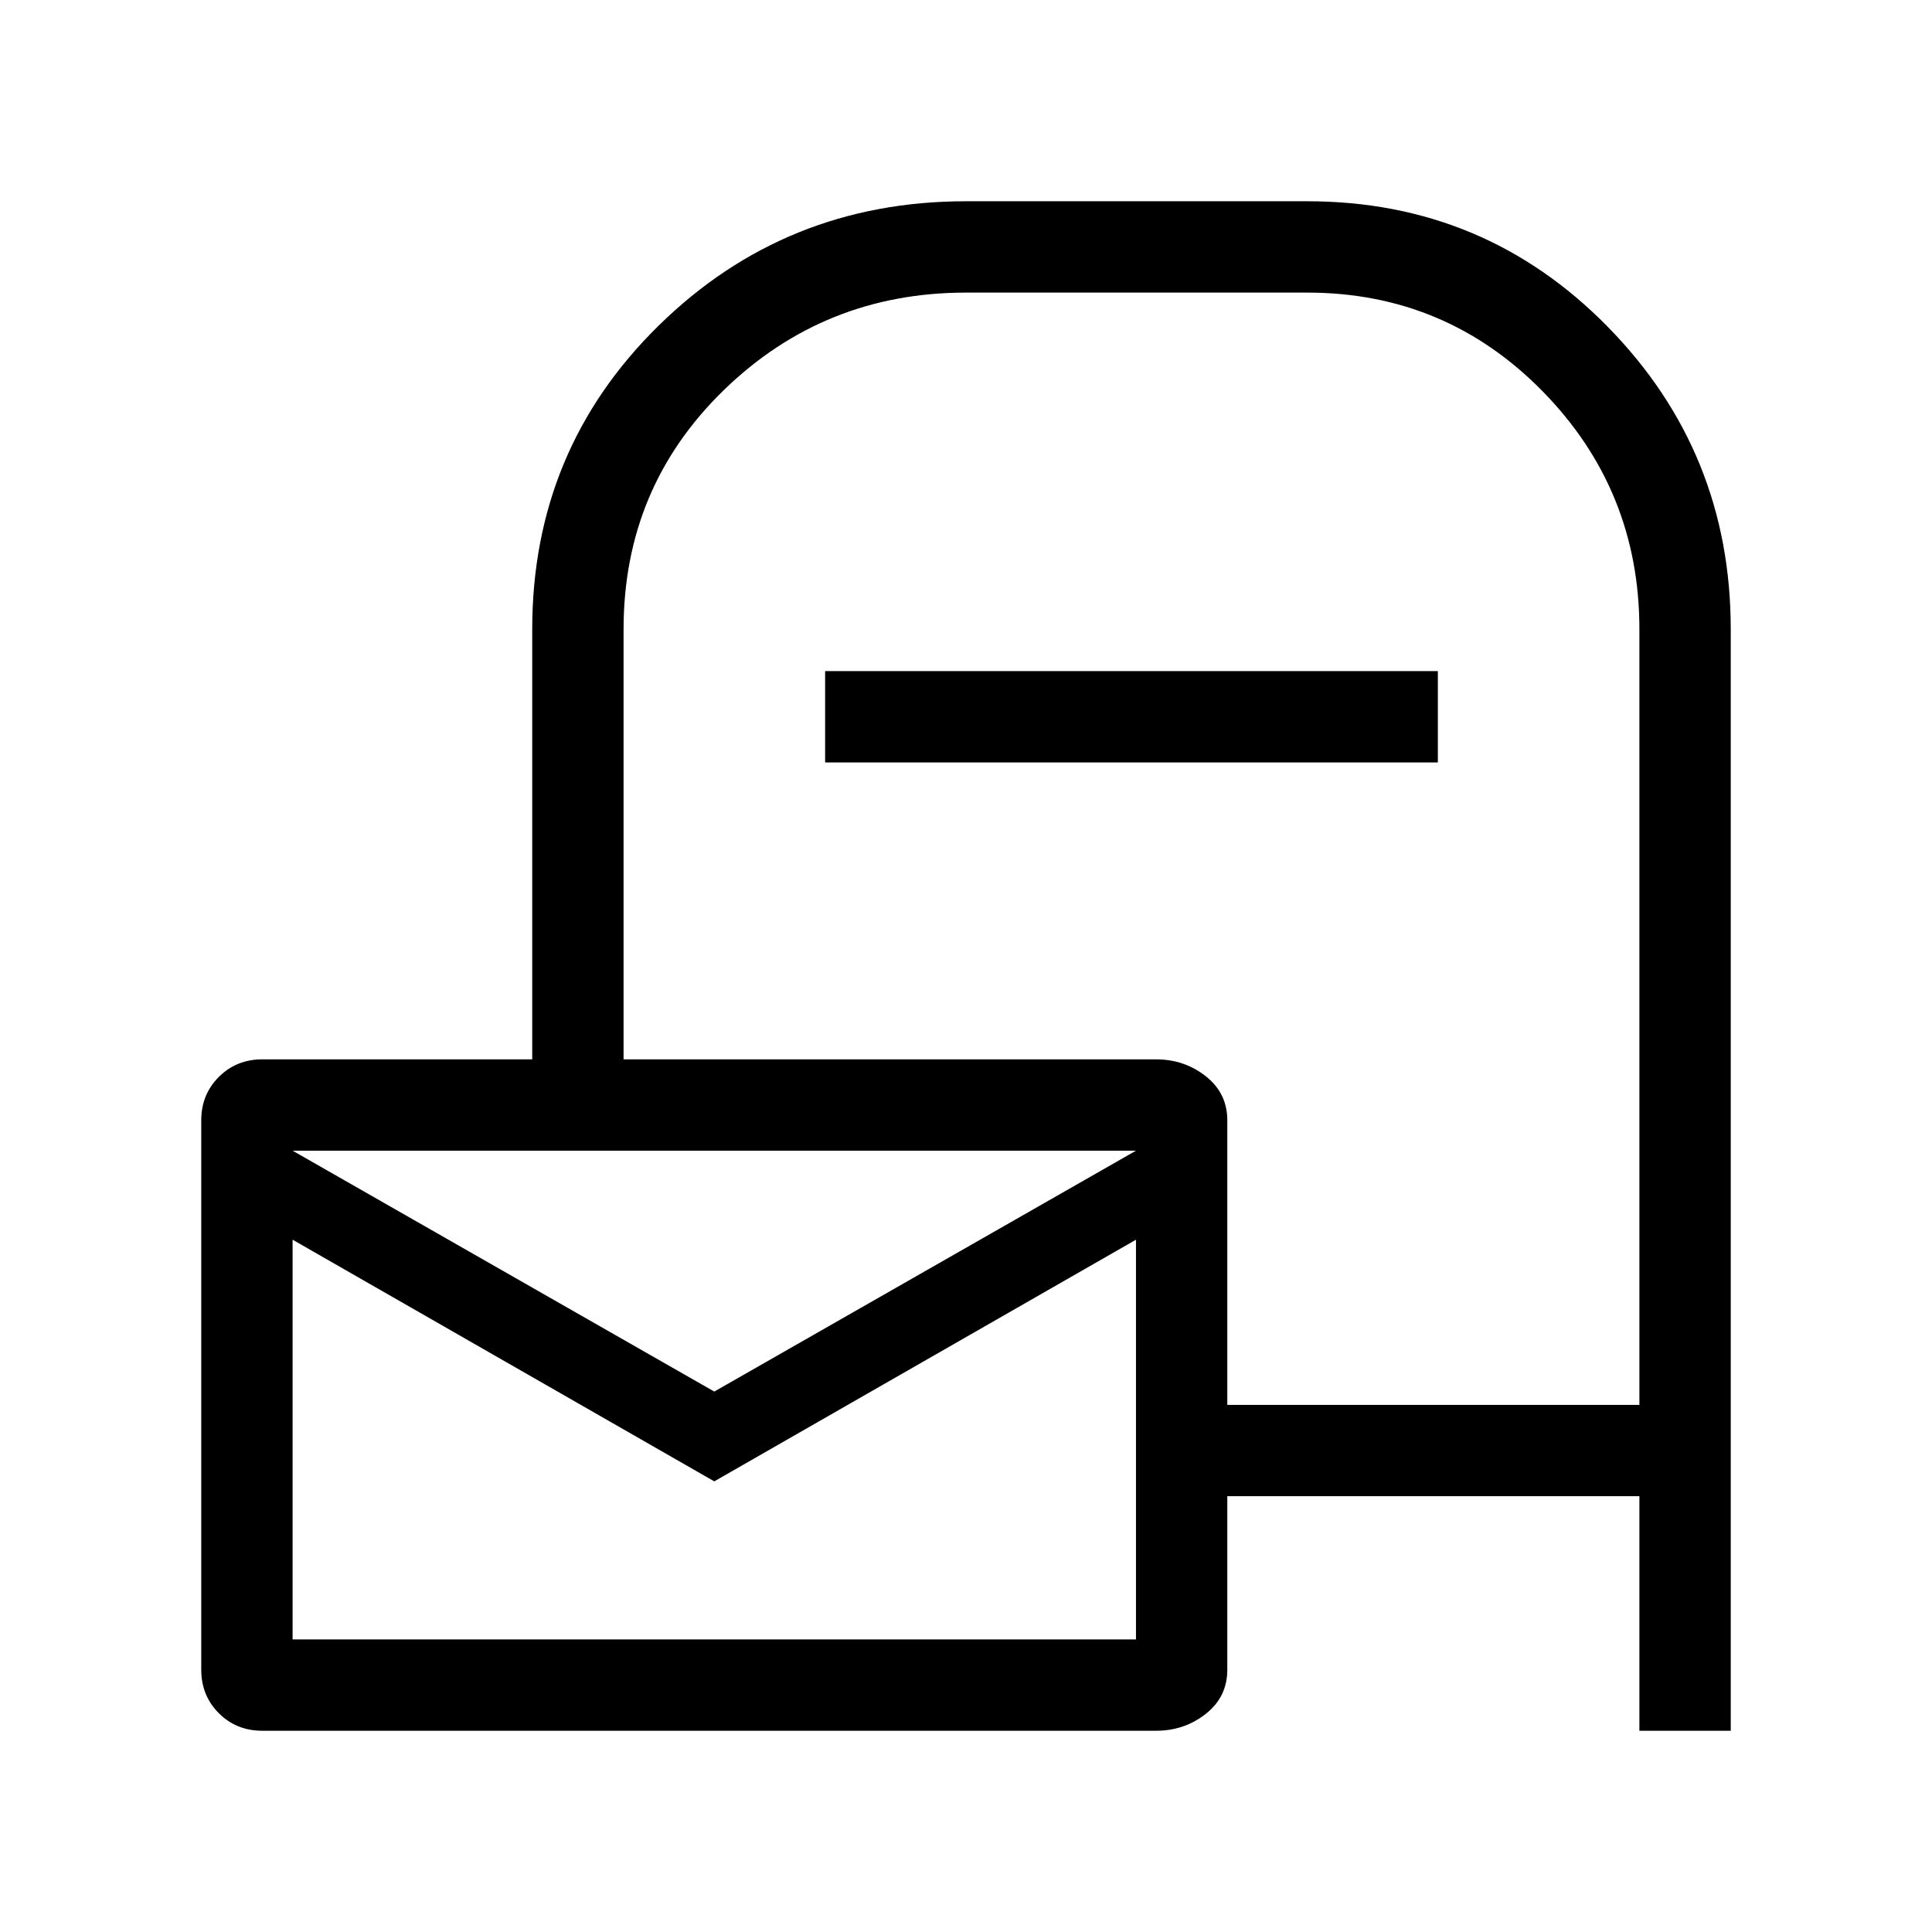
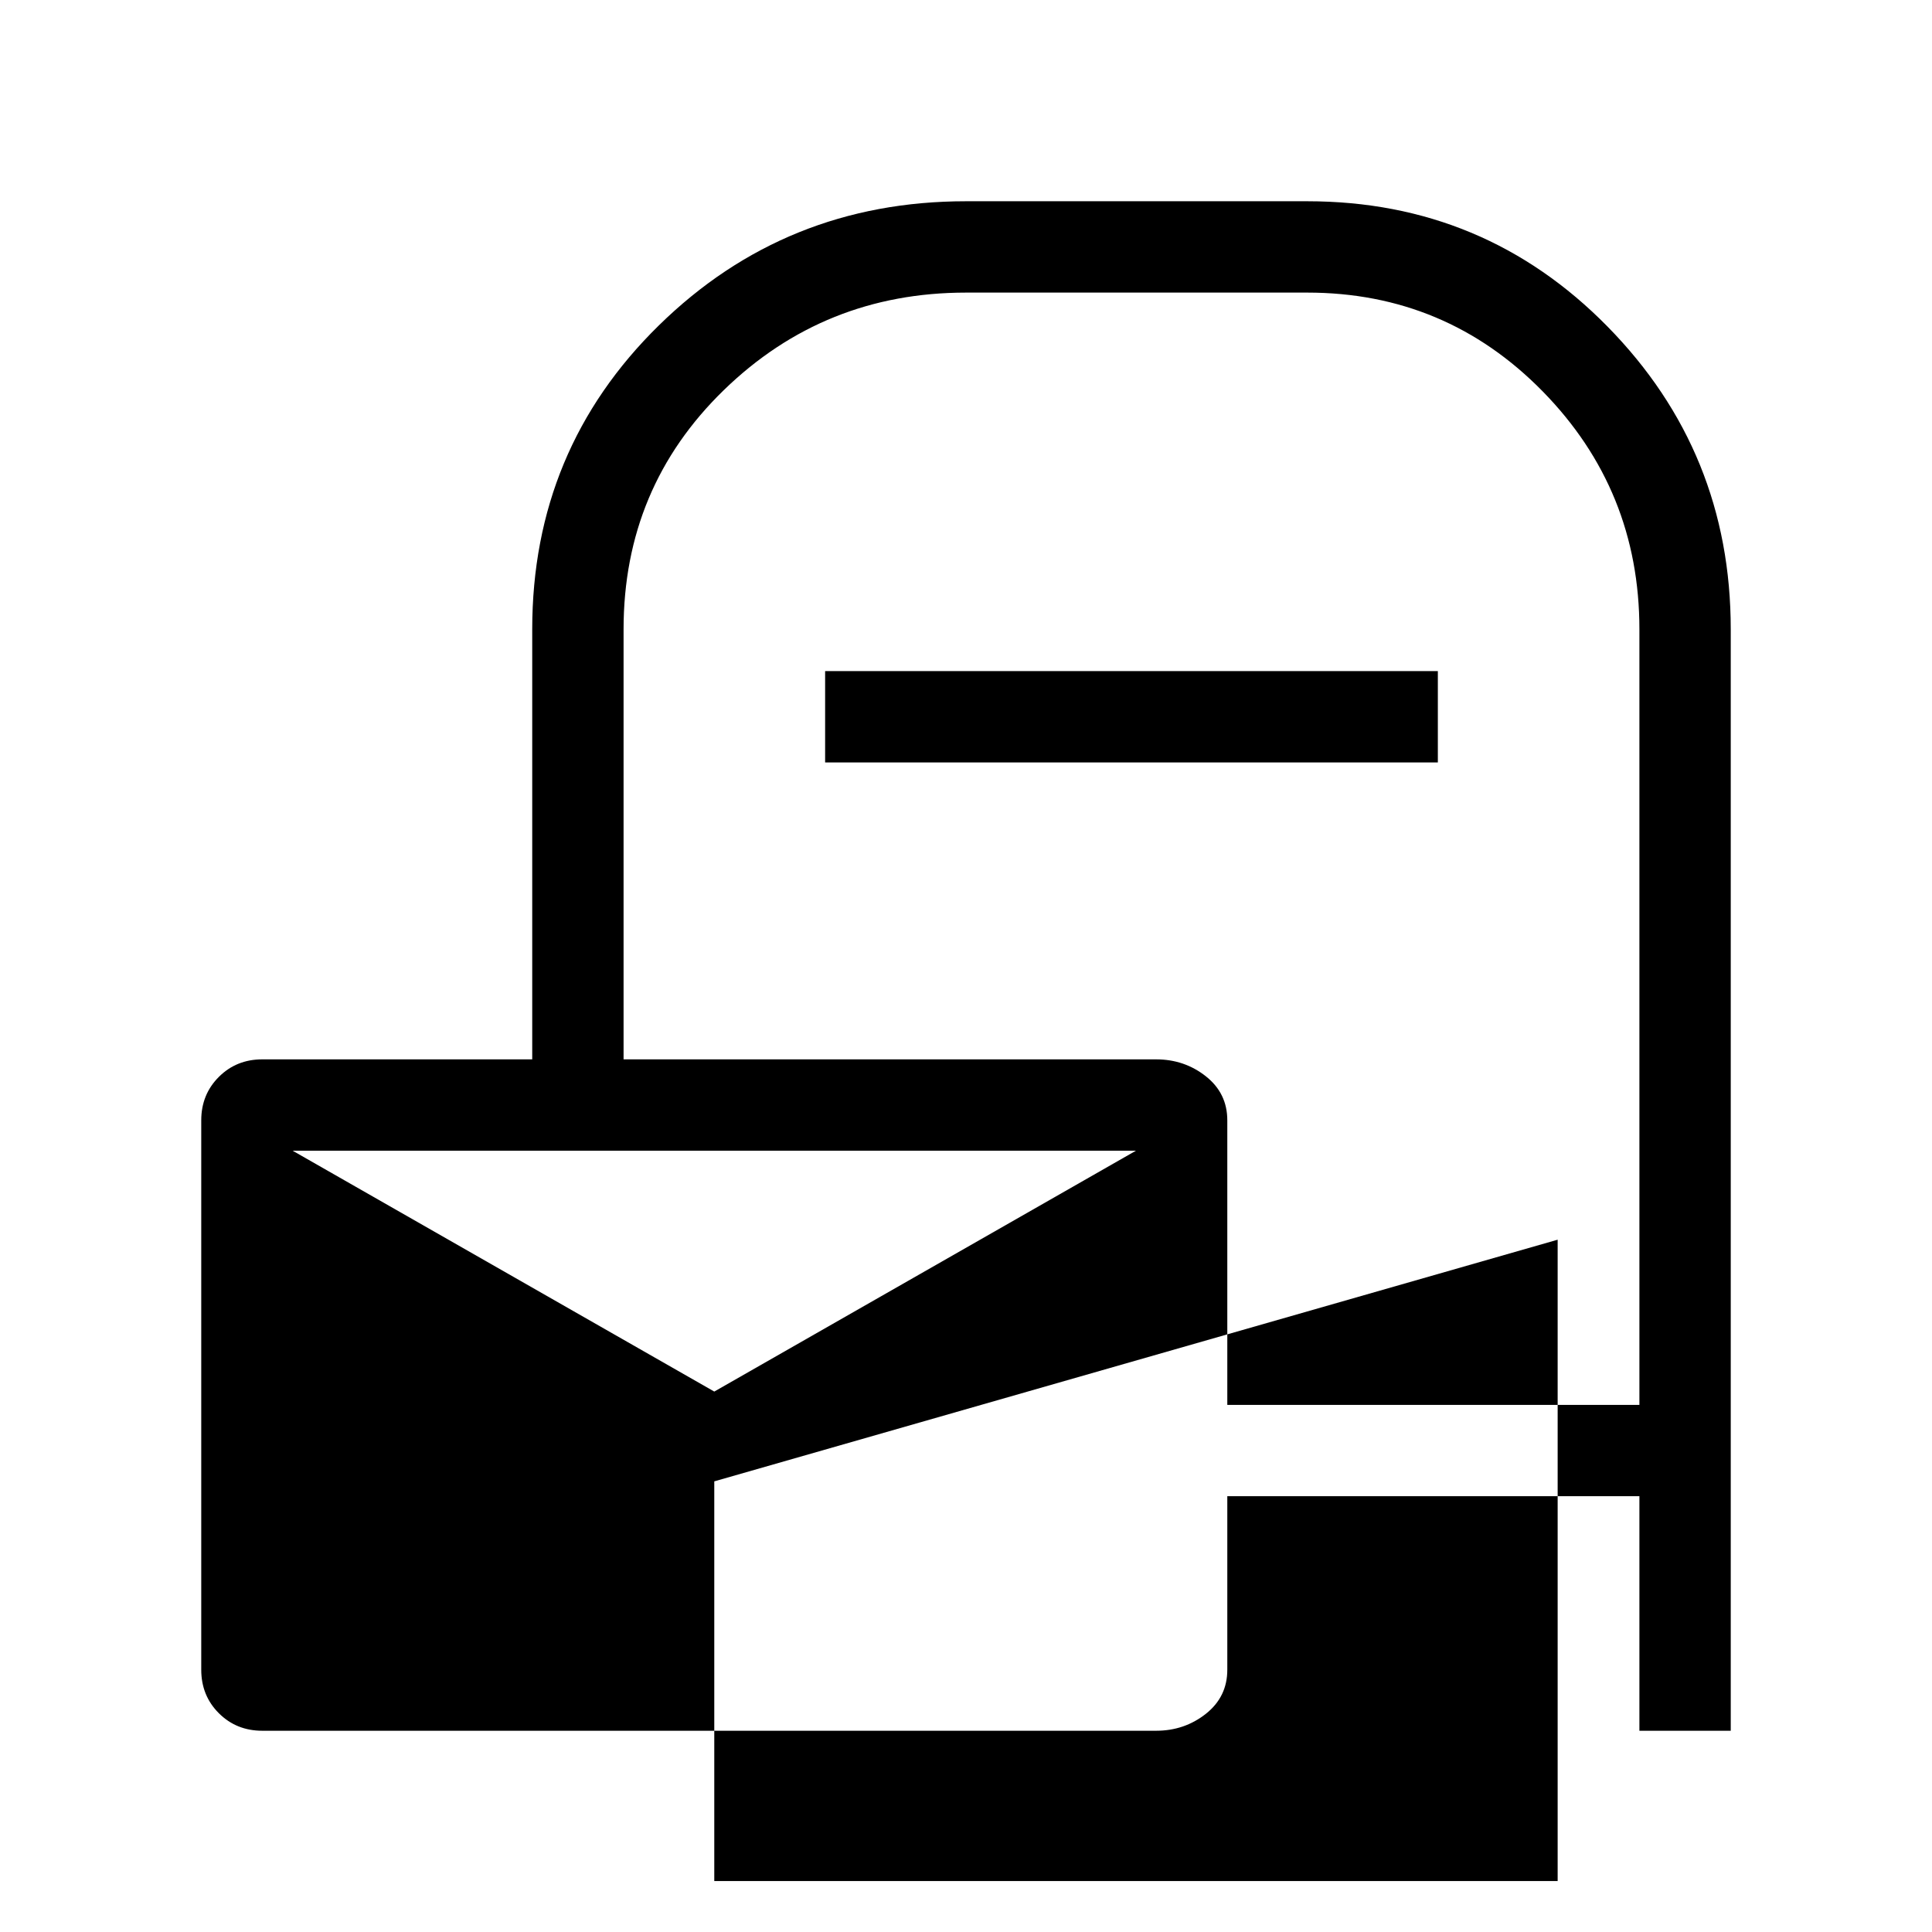
<svg xmlns="http://www.w3.org/2000/svg" height="24px" viewBox="0 -960 960 960" width="24px" fill="#000000">
-   <path d="M609.84-216.54v86.23q0 13.46-10.65 21.89-10.65 8.42-24.73 8.42H130.31q-12.85 0-21.58-8.73-8.73-8.73-8.73-21.58v-273q0-12.84 8.73-21.57t21.58-8.73h134.15v-213.7q0-89.3 62.93-151Q390.31-860 480-860h169.54q88.07 0 149.27 62.31Q860-735.38 860-647.31V-100h-45.39v-116.54H609.84Zm0-45.38h204.77v-385.39q0-69.23-48.11-118.27-48.12-49.03-116.96-49.03H480q-70.46 0-120.31 48.42-49.84 48.42-49.84 118.88v213.7h264.61q14.08 0 24.73 8.42t10.65 21.88v141.39ZM410-581.15v-45.39h304.46v45.39H410Zm-55.08 312.61 209.54-119.69H145.39l209.53 119.69Zm0 44.62L145.39-344v198.61h419.07V-344L354.92-223.92ZM145.39-388.23v242.84-242.84Z" />
+   <path d="M609.84-216.54v86.23q0 13.46-10.65 21.89-10.65 8.42-24.73 8.42H130.31q-12.85 0-21.58-8.73-8.73-8.73-8.73-21.58v-273q0-12.84 8.73-21.57t21.58-8.73h134.15v-213.7q0-89.3 62.93-151Q390.31-860 480-860h169.54q88.07 0 149.27 62.31Q860-735.38 860-647.31V-100h-45.39v-116.54H609.84Zm0-45.38h204.77v-385.39q0-69.23-48.11-118.27-48.12-49.03-116.96-49.03H480q-70.46 0-120.31 48.42-49.84 48.42-49.84 118.88v213.7h264.61q14.08 0 24.73 8.42t10.65 21.88v141.39ZM410-581.15v-45.39h304.46v45.39H410Zm-55.08 312.61 209.54-119.69H145.39l209.53 119.69Zm0 44.62v198.61h419.07V-344L354.92-223.92ZM145.39-388.23v242.84-242.84Z" />
</svg>